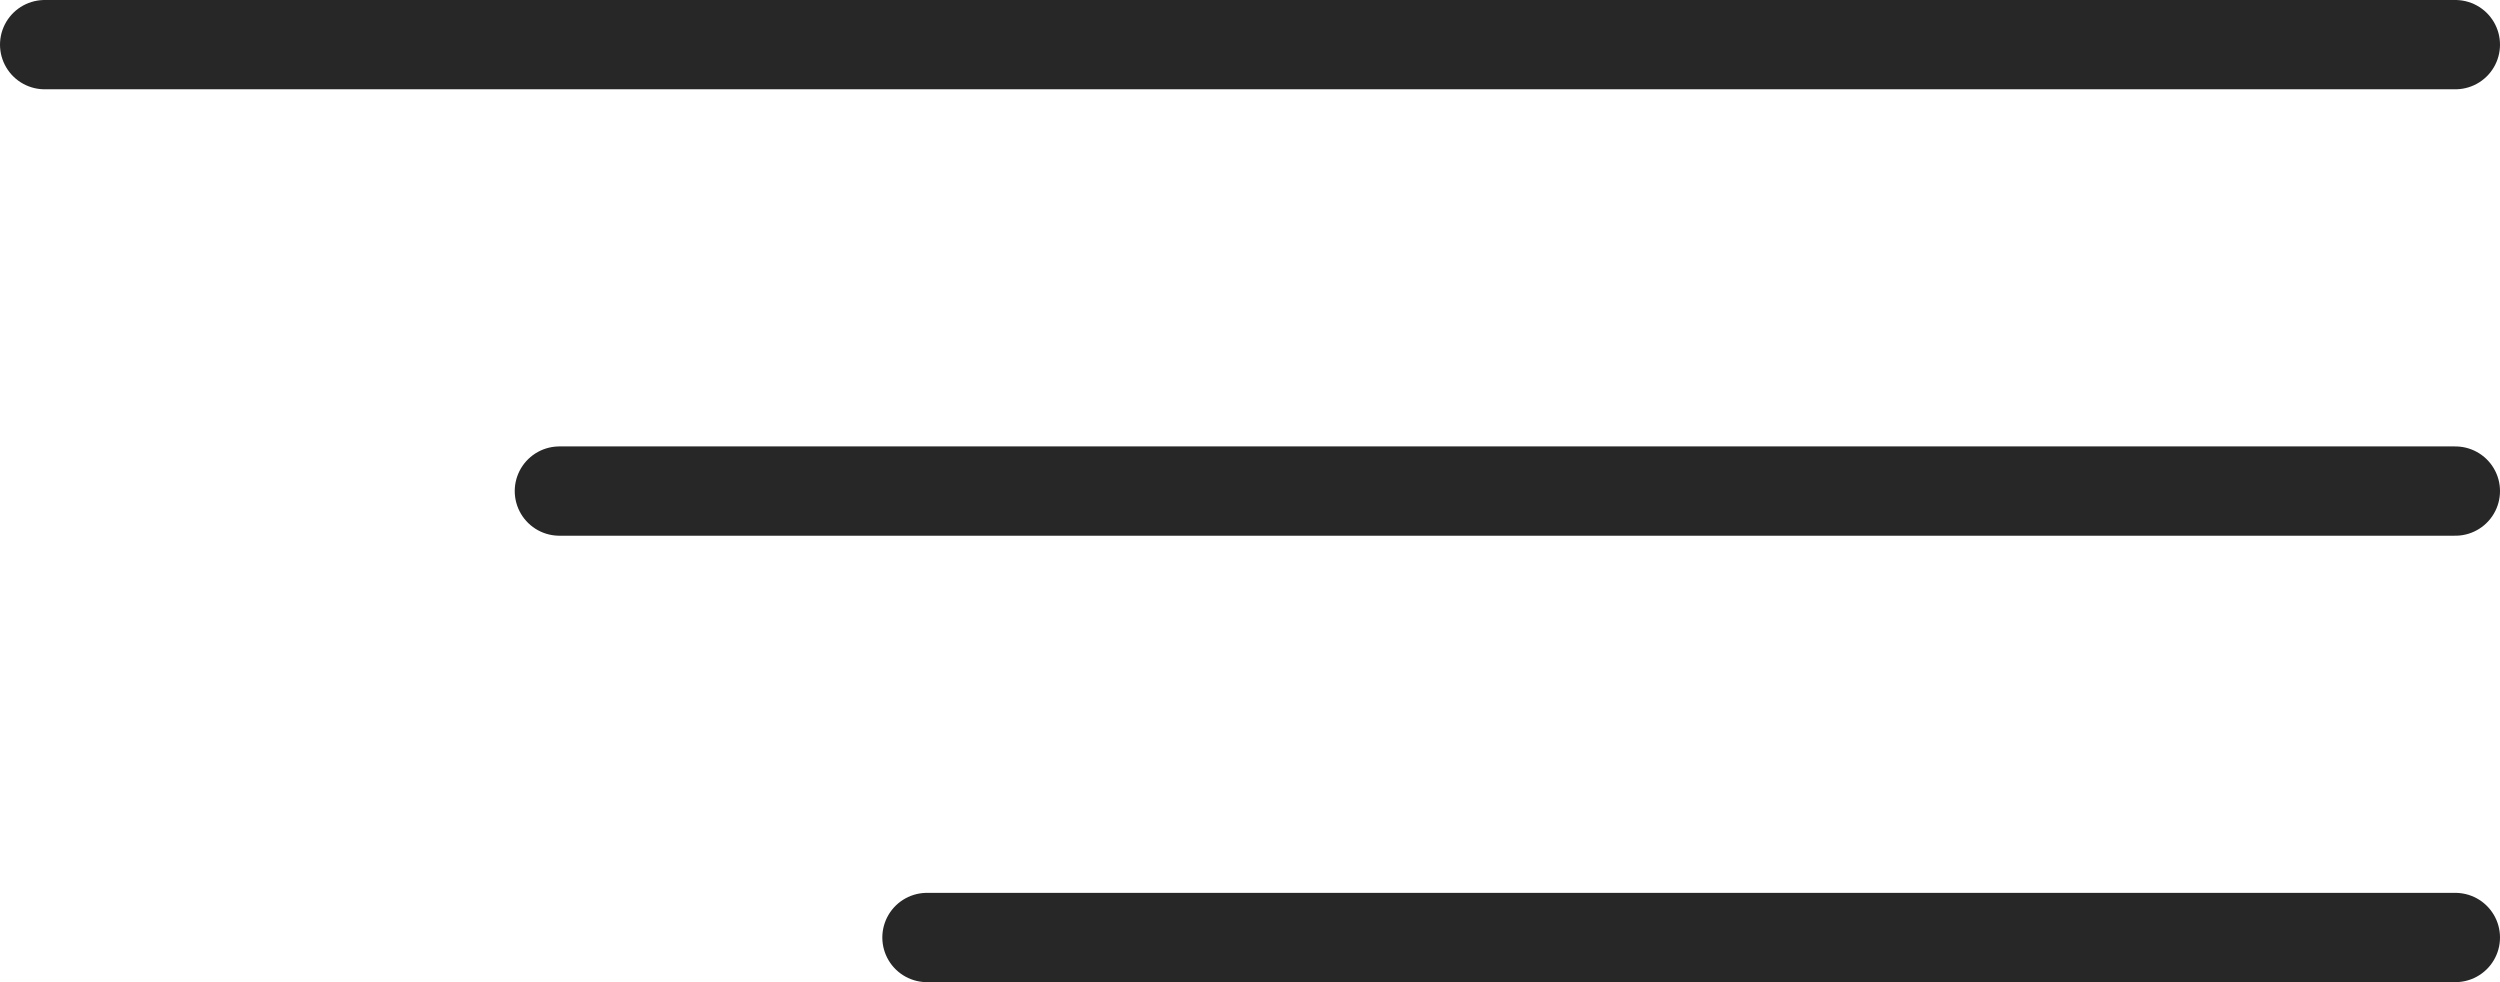
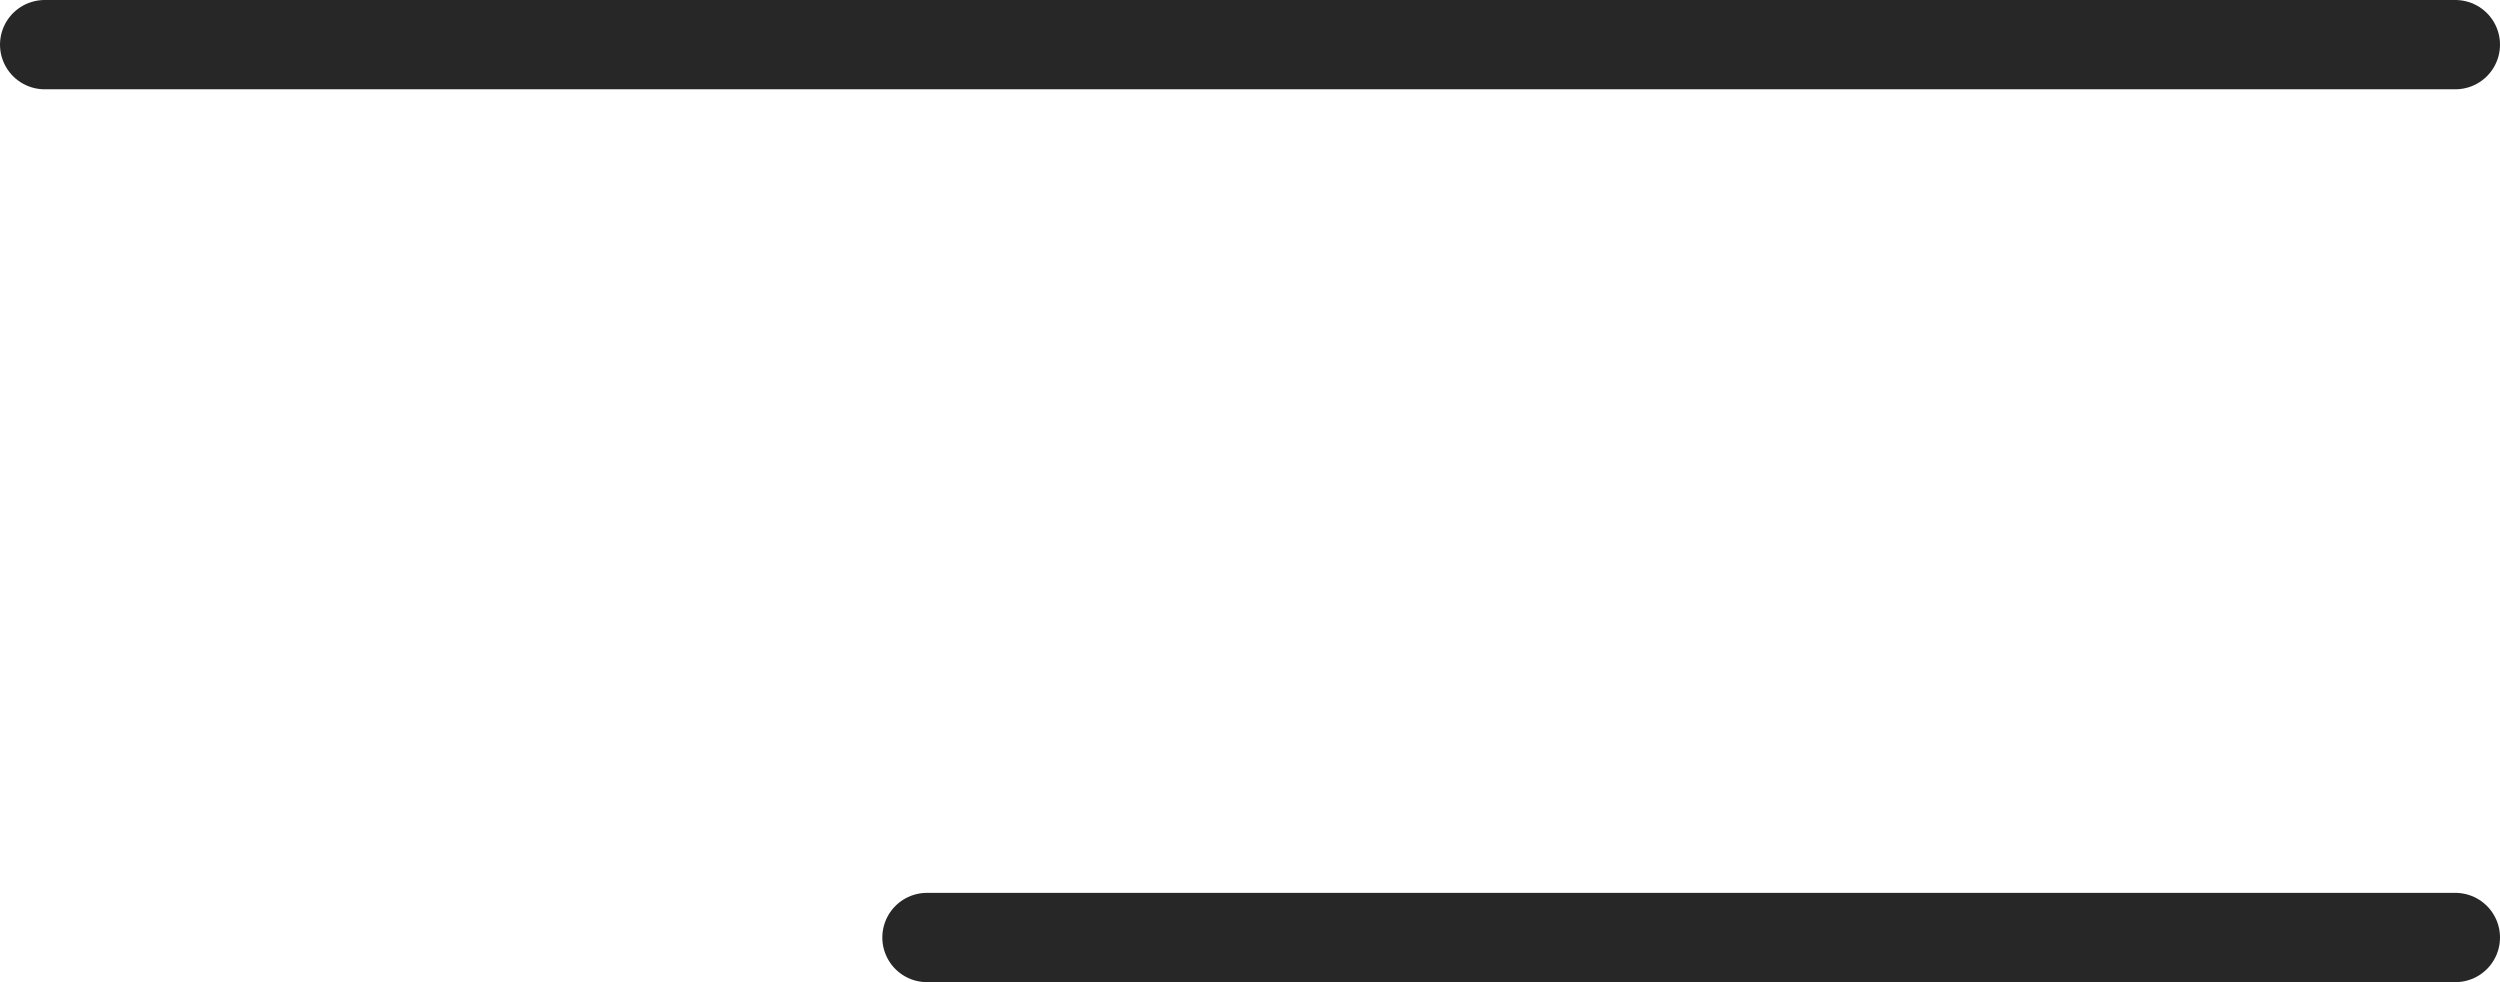
<svg xmlns="http://www.w3.org/2000/svg" width="28" height="11" viewBox="0 0 28 11" fill="none">
  <line x1="0.5" y1="0.5" x2="27.5" y2="0.5" stroke="#272727" stroke-linecap="round" />
-   <line x1="6.265" y1="5.5" x2="27.5" y2="5.5" stroke="#272727" stroke-linecap="round" />
  <line x1="10.382" y1="10.5" x2="27.5" y2="10.5" stroke="#272727" stroke-linecap="round" />
</svg>